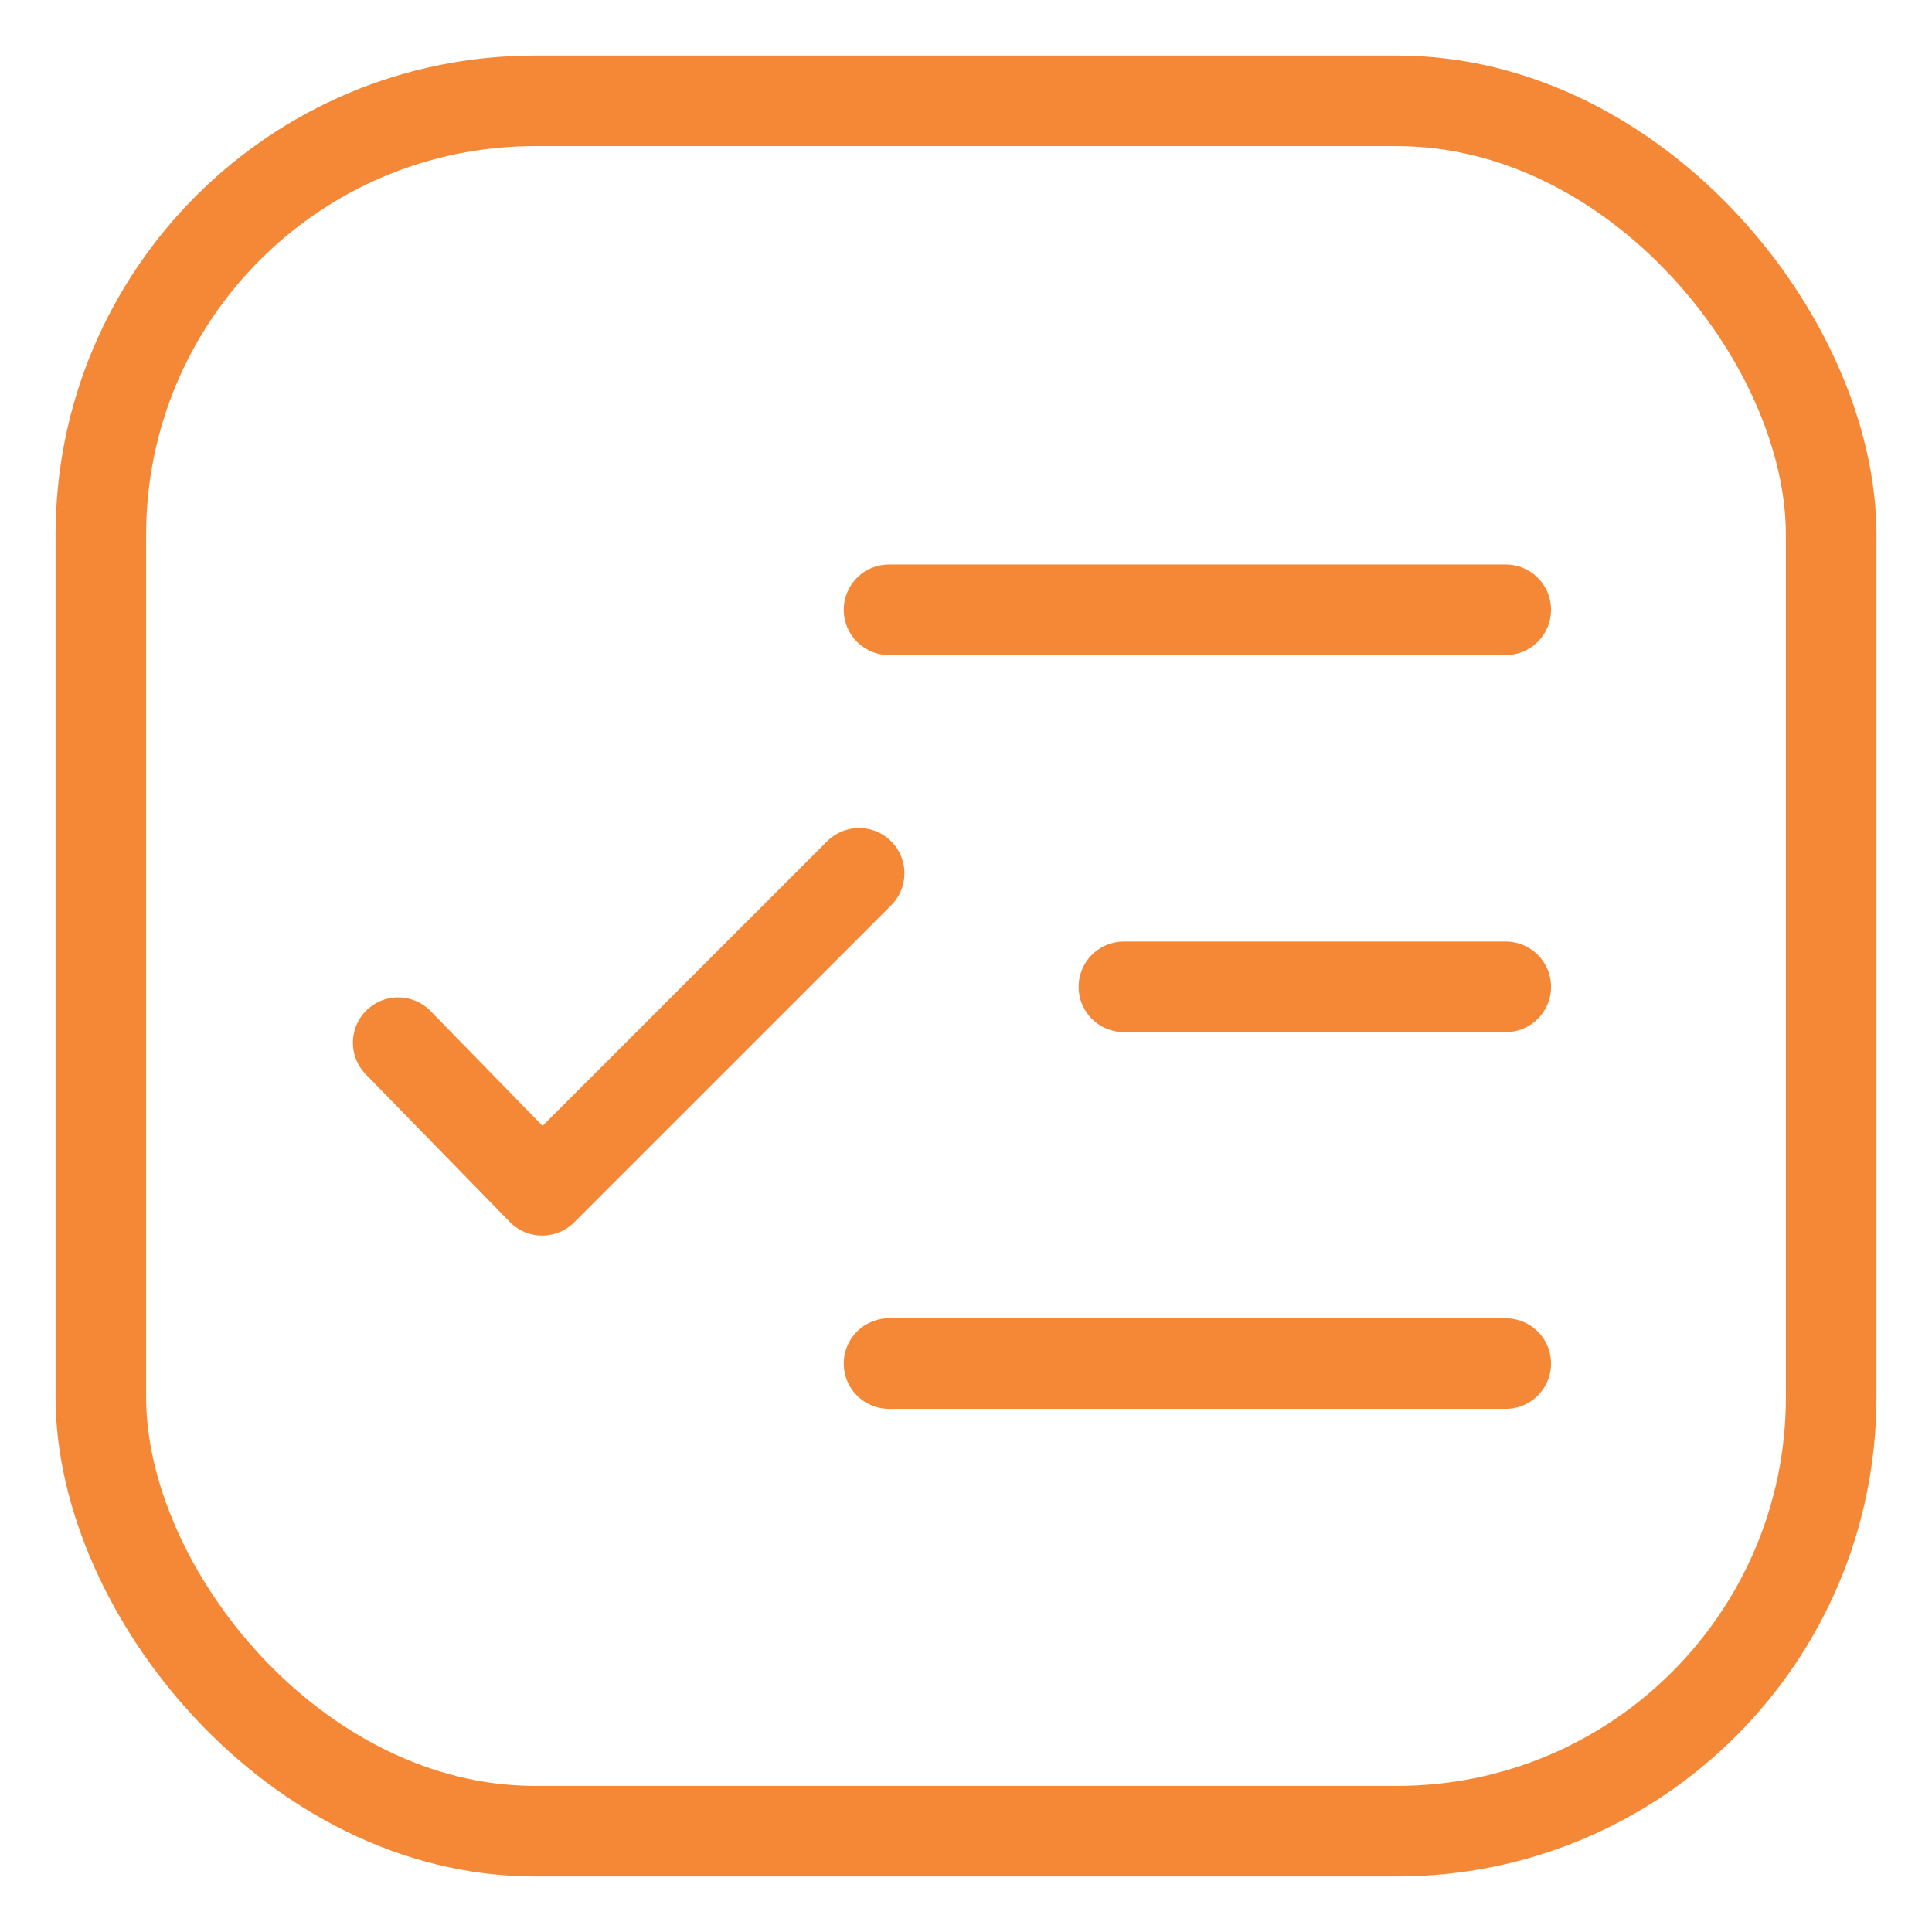
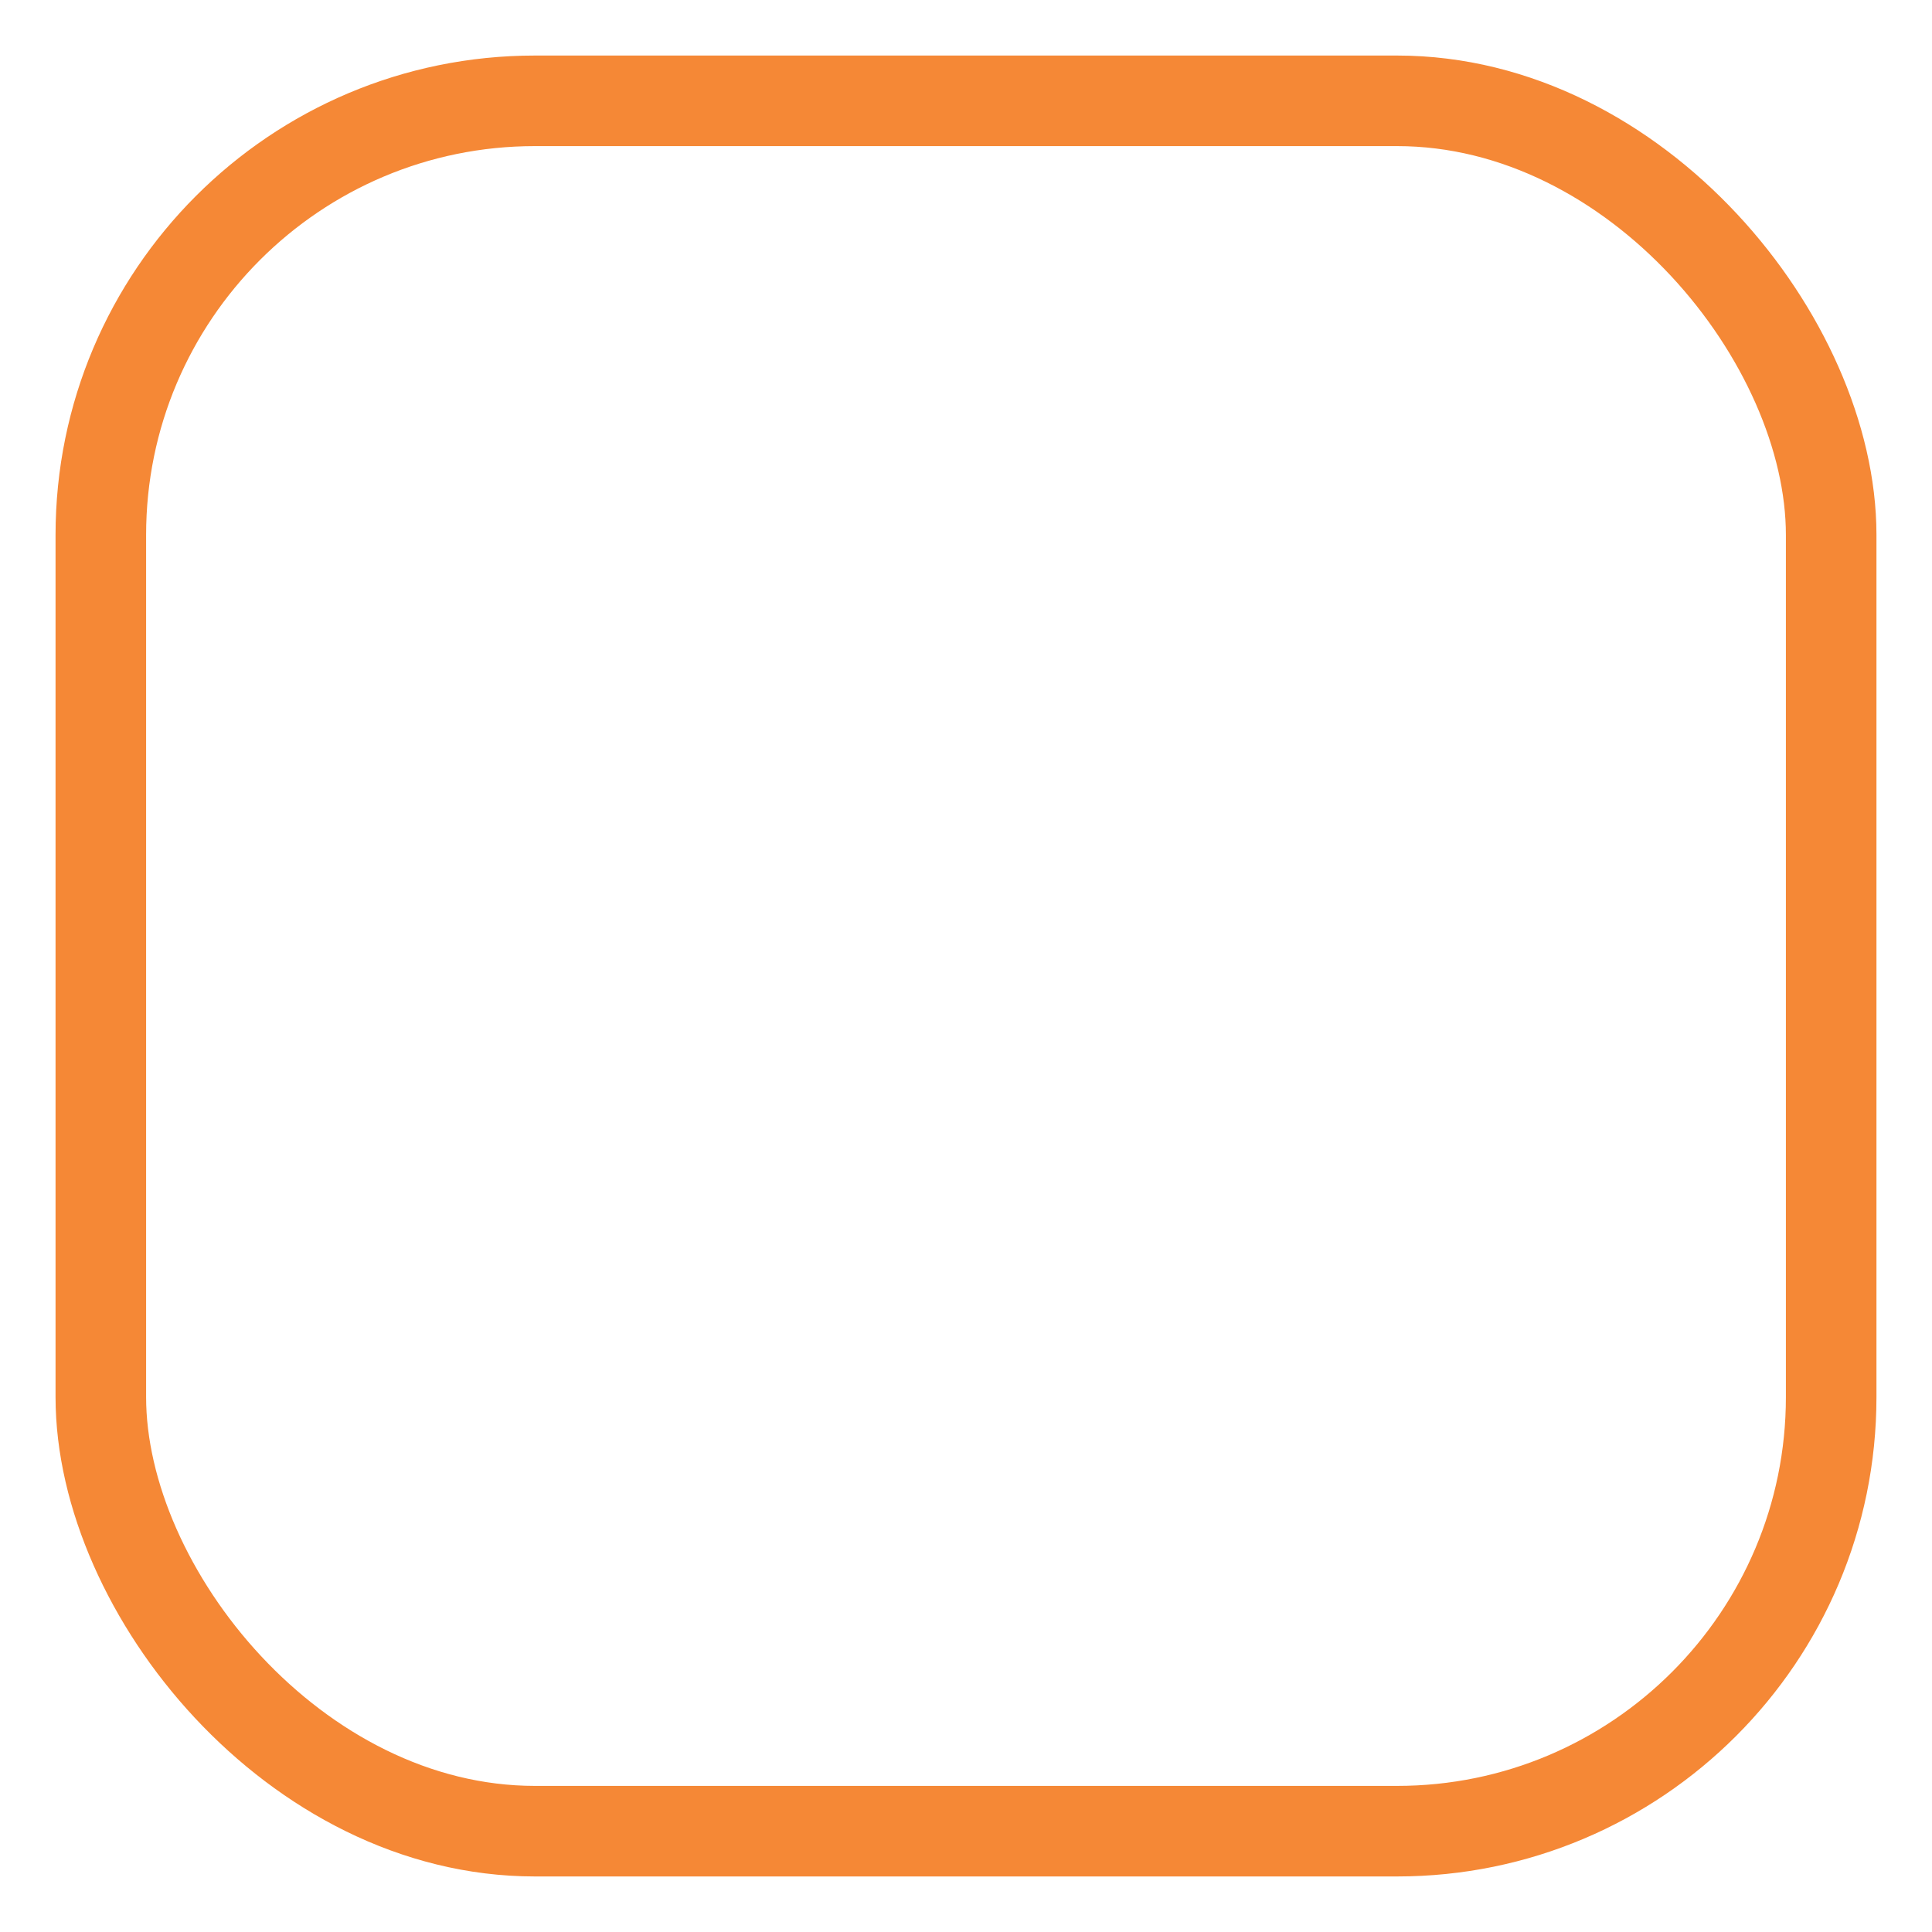
<svg xmlns="http://www.w3.org/2000/svg" id="task" viewBox="0 0 64 64">
  <defs>
    <style>.cls-1{fill:none;stroke:#F58836;stroke-linecap:round;stroke-linejoin:round;stroke-width:3px;}</style>
  </defs>
  <rect class="cls-1" x="3.34" y="3.34" width="57.32" height="57.32" rx="14.38" />
-   <line class="cls-1" x1="29.45" y1="20.2" x2="49.88" y2="20.2" />
-   <line class="cls-1" x1="29.45" y1="45.17" x2="49.88" y2="45.17" />
-   <line class="cls-1" x1="37.23" y1="32.69" x2="49.88" y2="32.69" />
-   <polyline class="cls-1" points="13.19 34.54 17.96 39.43 28.46 28.93" />
</svg>